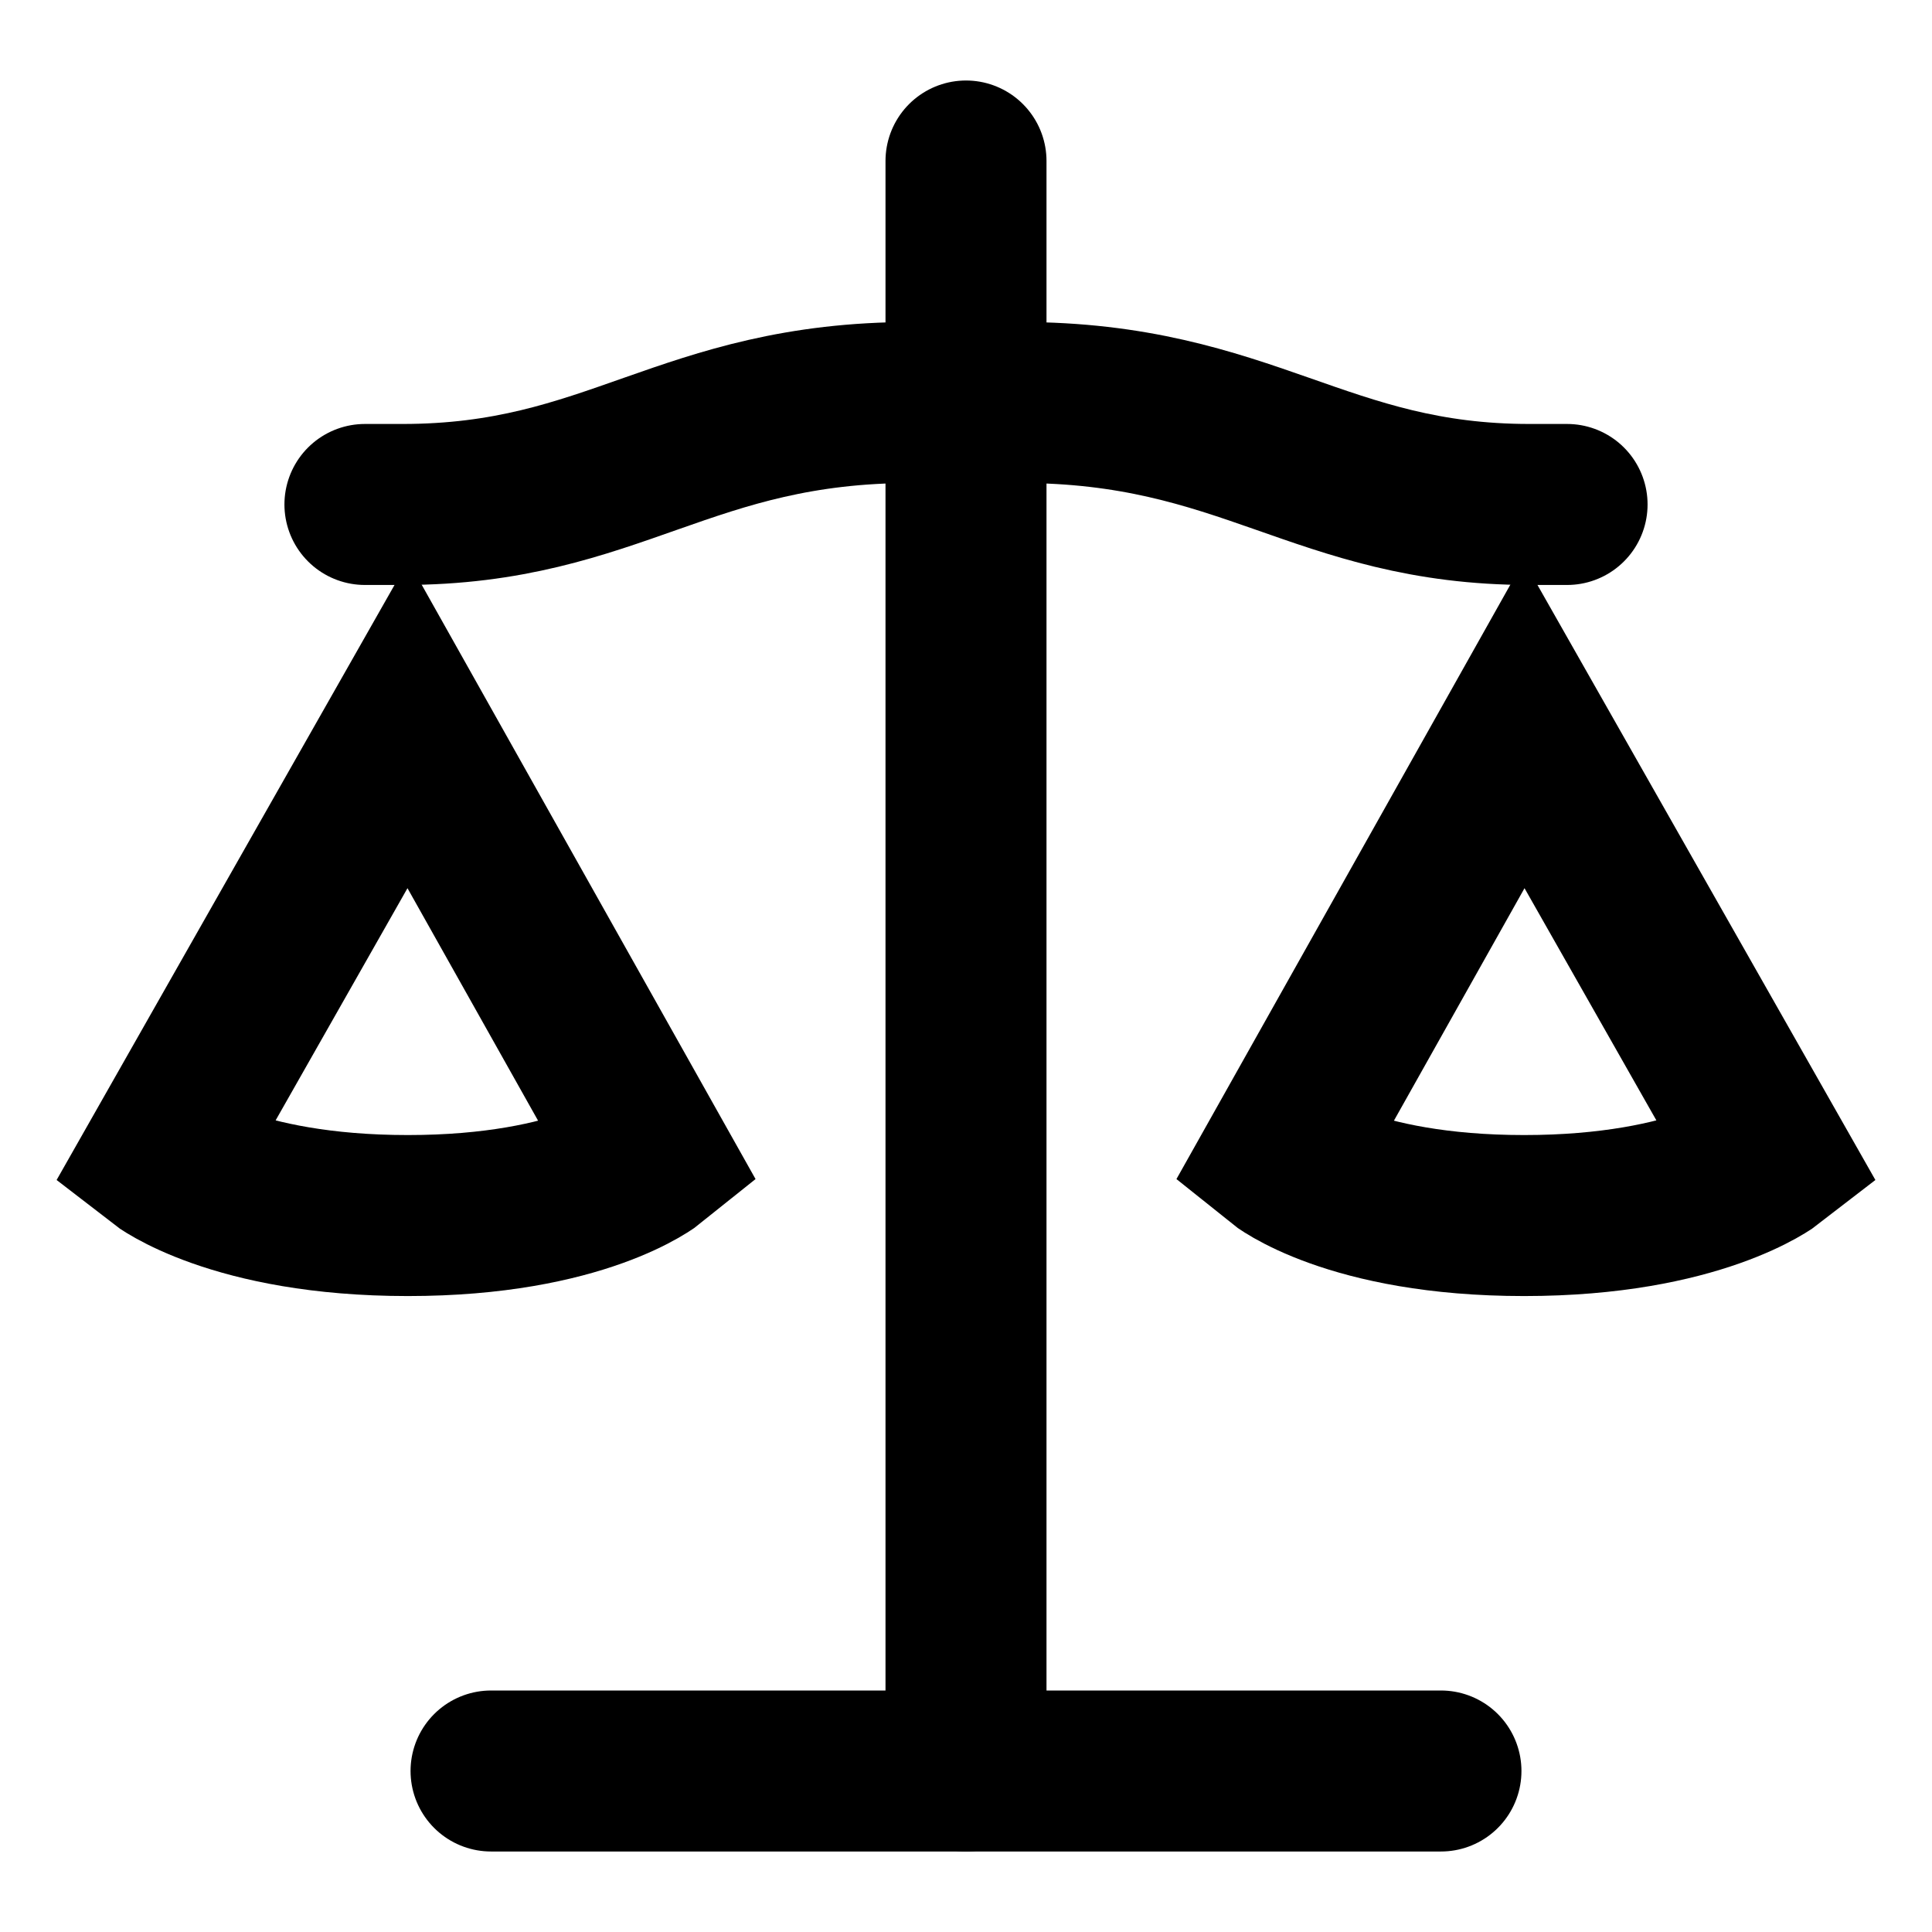
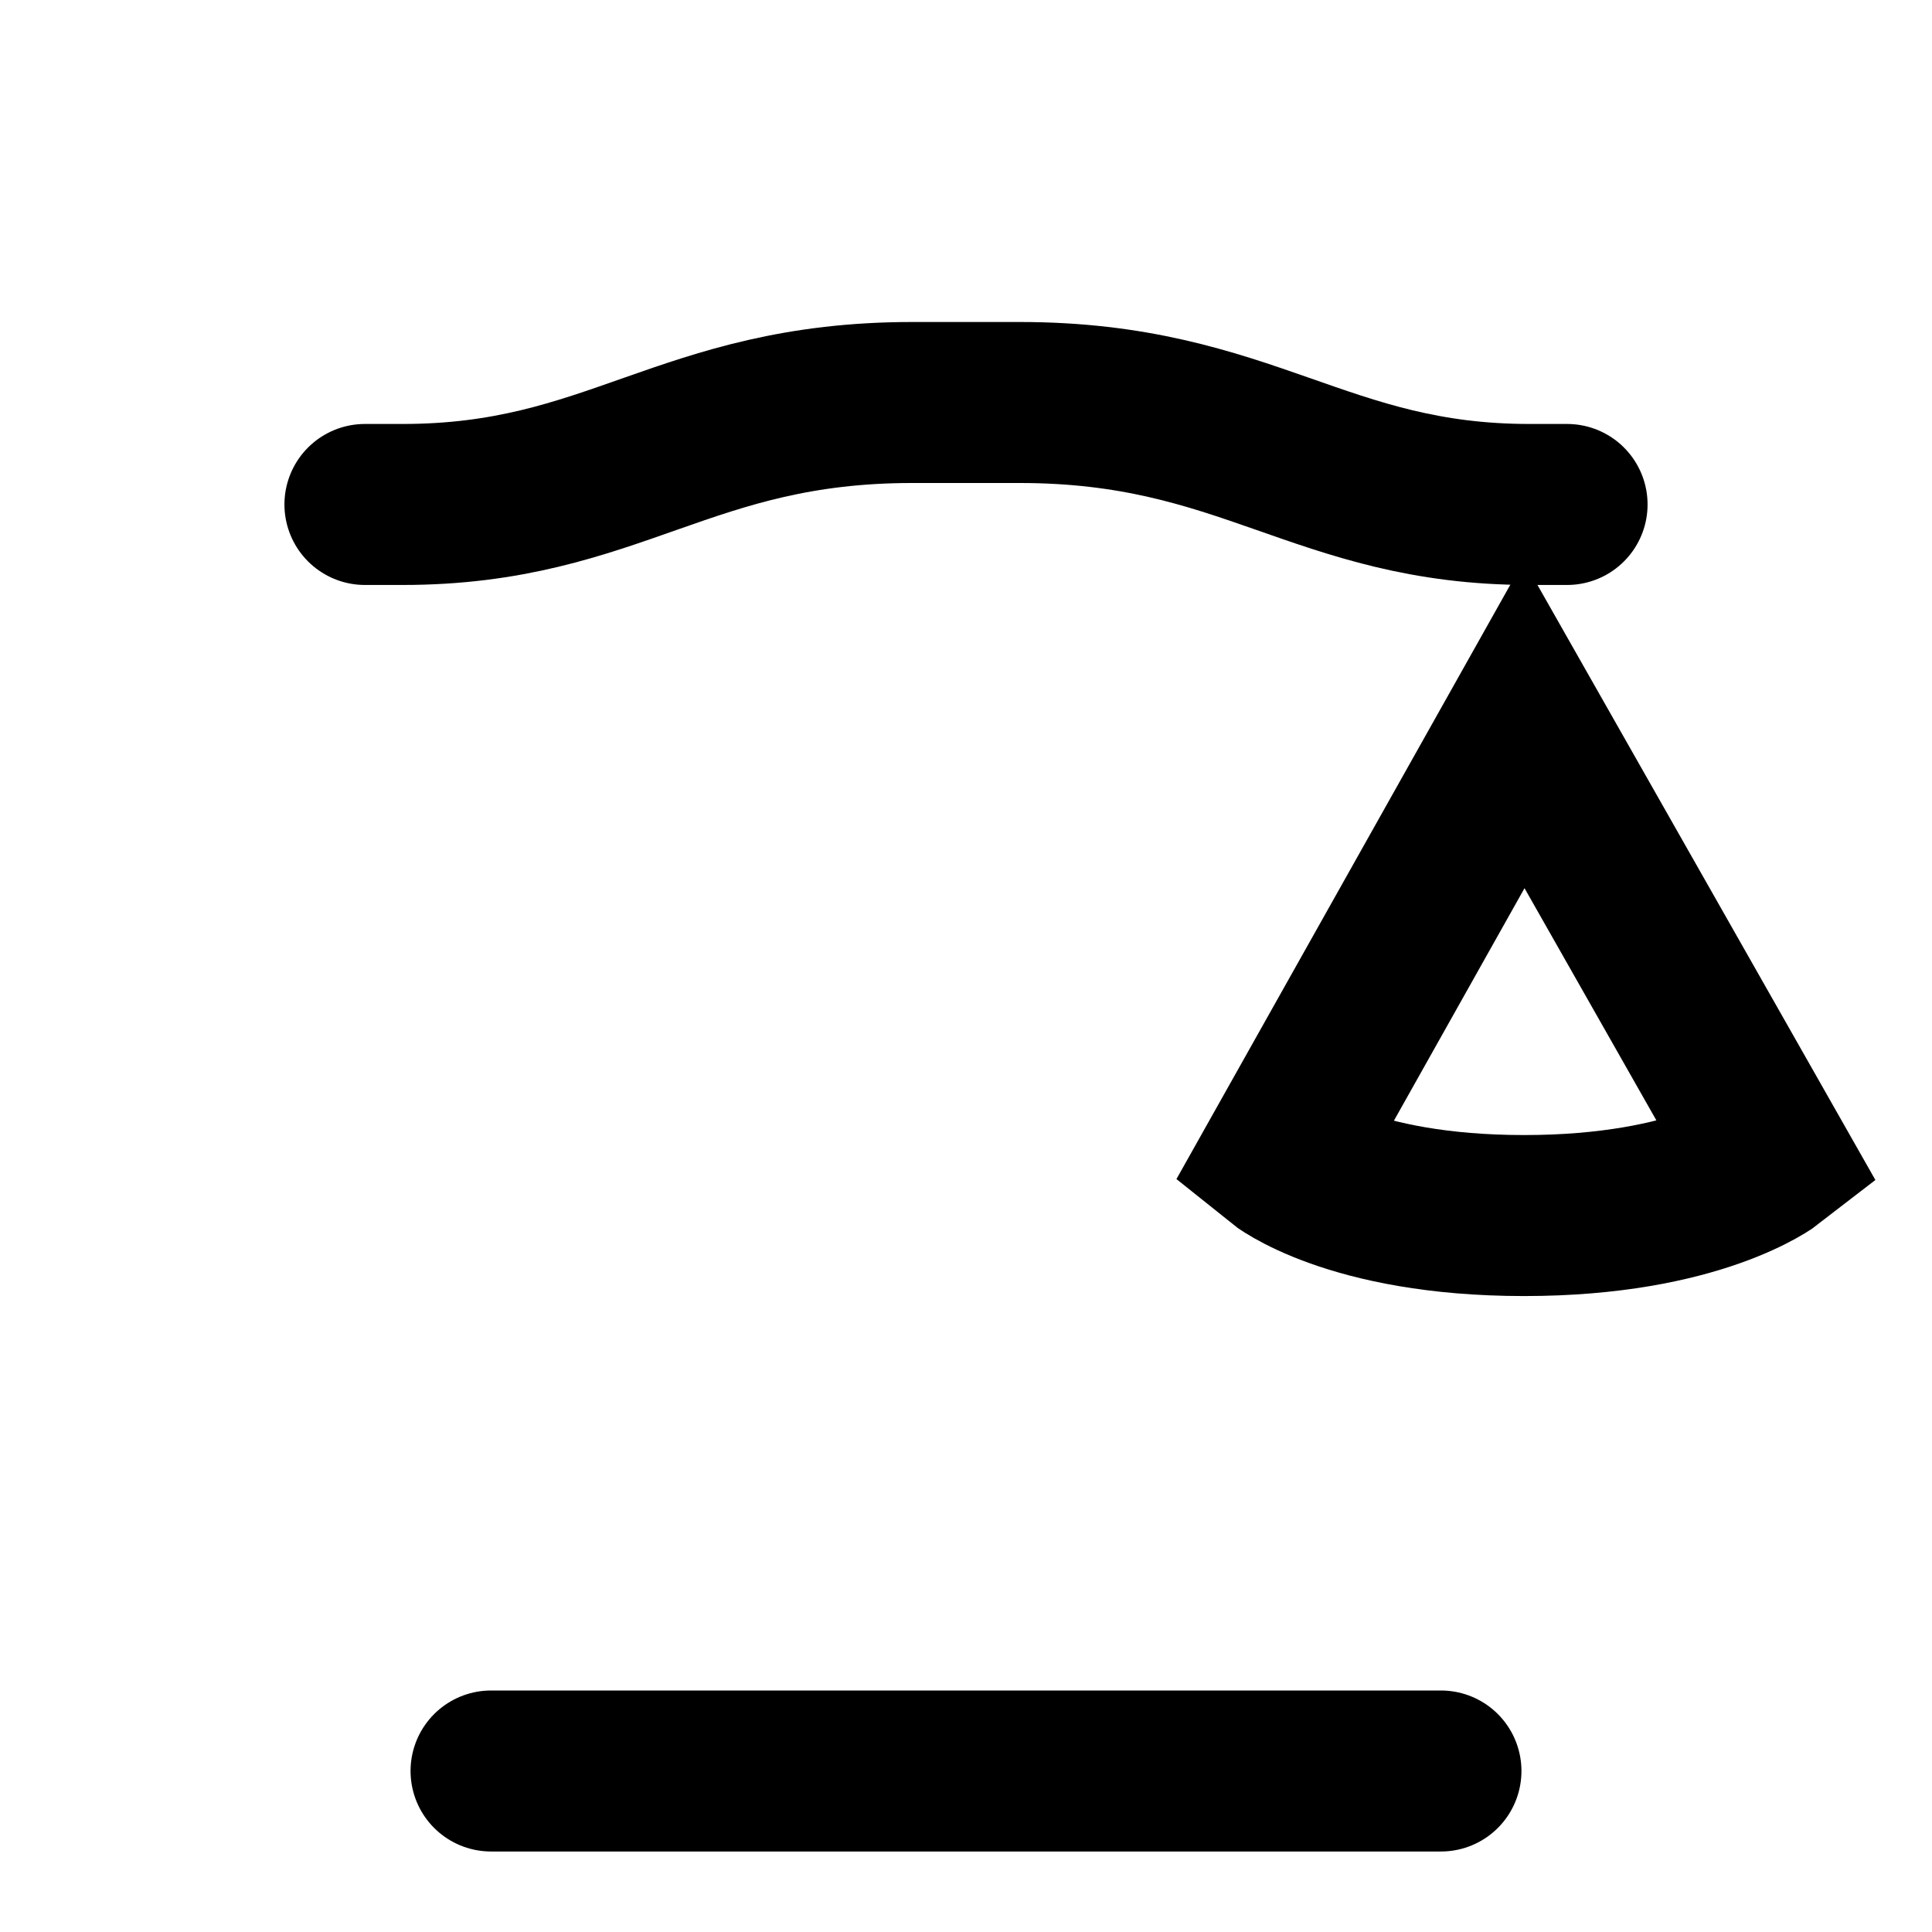
<svg xmlns="http://www.w3.org/2000/svg" width="72" height="72" viewBox="0 0 72 72">
  <g transform="translate(6 6)" style="fill:none;stroke-linecap:round;stroke-width:6;stroke:currentColor">
-     <line x1="30" x2="30" y2="60" />
    <line x1="12.3" y1="60" x2="47.7" y2="60" />
    <path d="M7.6 12.8L9 12.8C16.9 12.8 19.5 9 28 9L30 9 32 9C40.5 9 43.2 12.8 51 12.8L52.4 12.8" />
    <path d="M60 37.2L50.8 21 41.7 37.2C41.7 37.2 44.3 39.3 50.8 39.3 57.3 39.3 60 37.2 60 37.2Z" />
-     <path d="M18.3 37.2L9.2 21 0 37.2C0 37.2 2.7 39.3 9.2 39.3 15.7 39.3 18.3 37.2 18.3 37.2Z" />
  </g>
</svg>